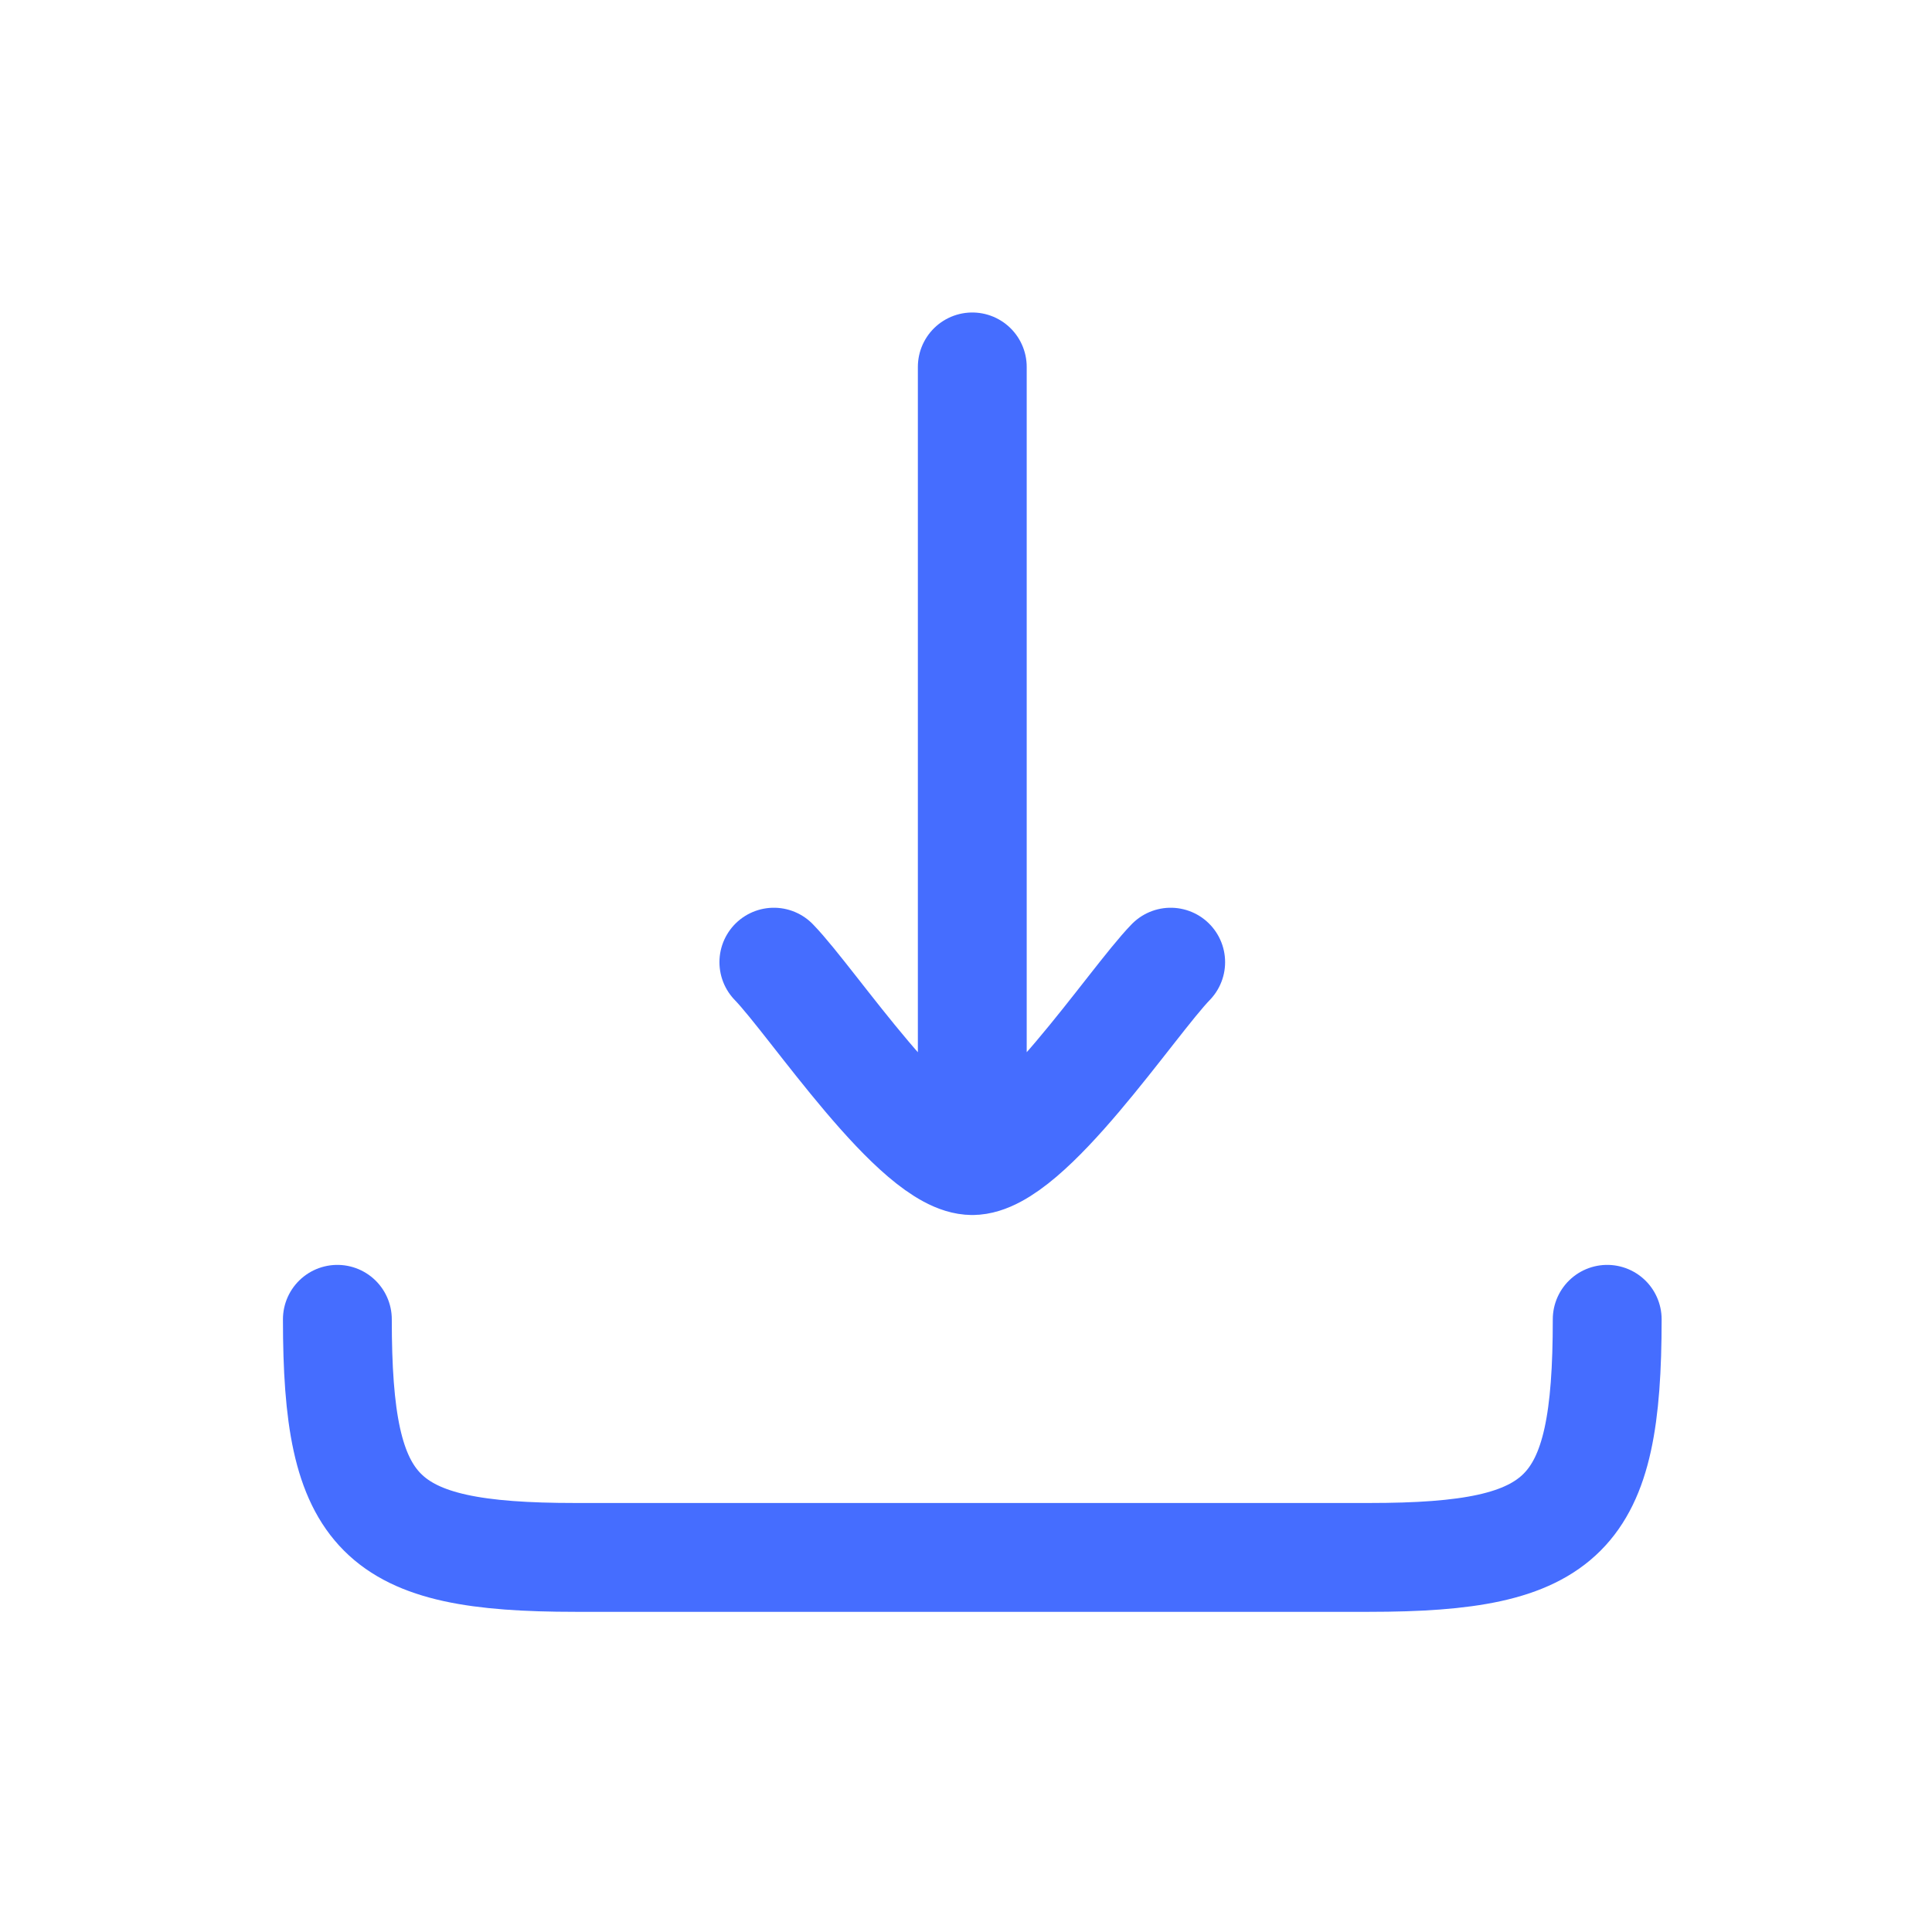
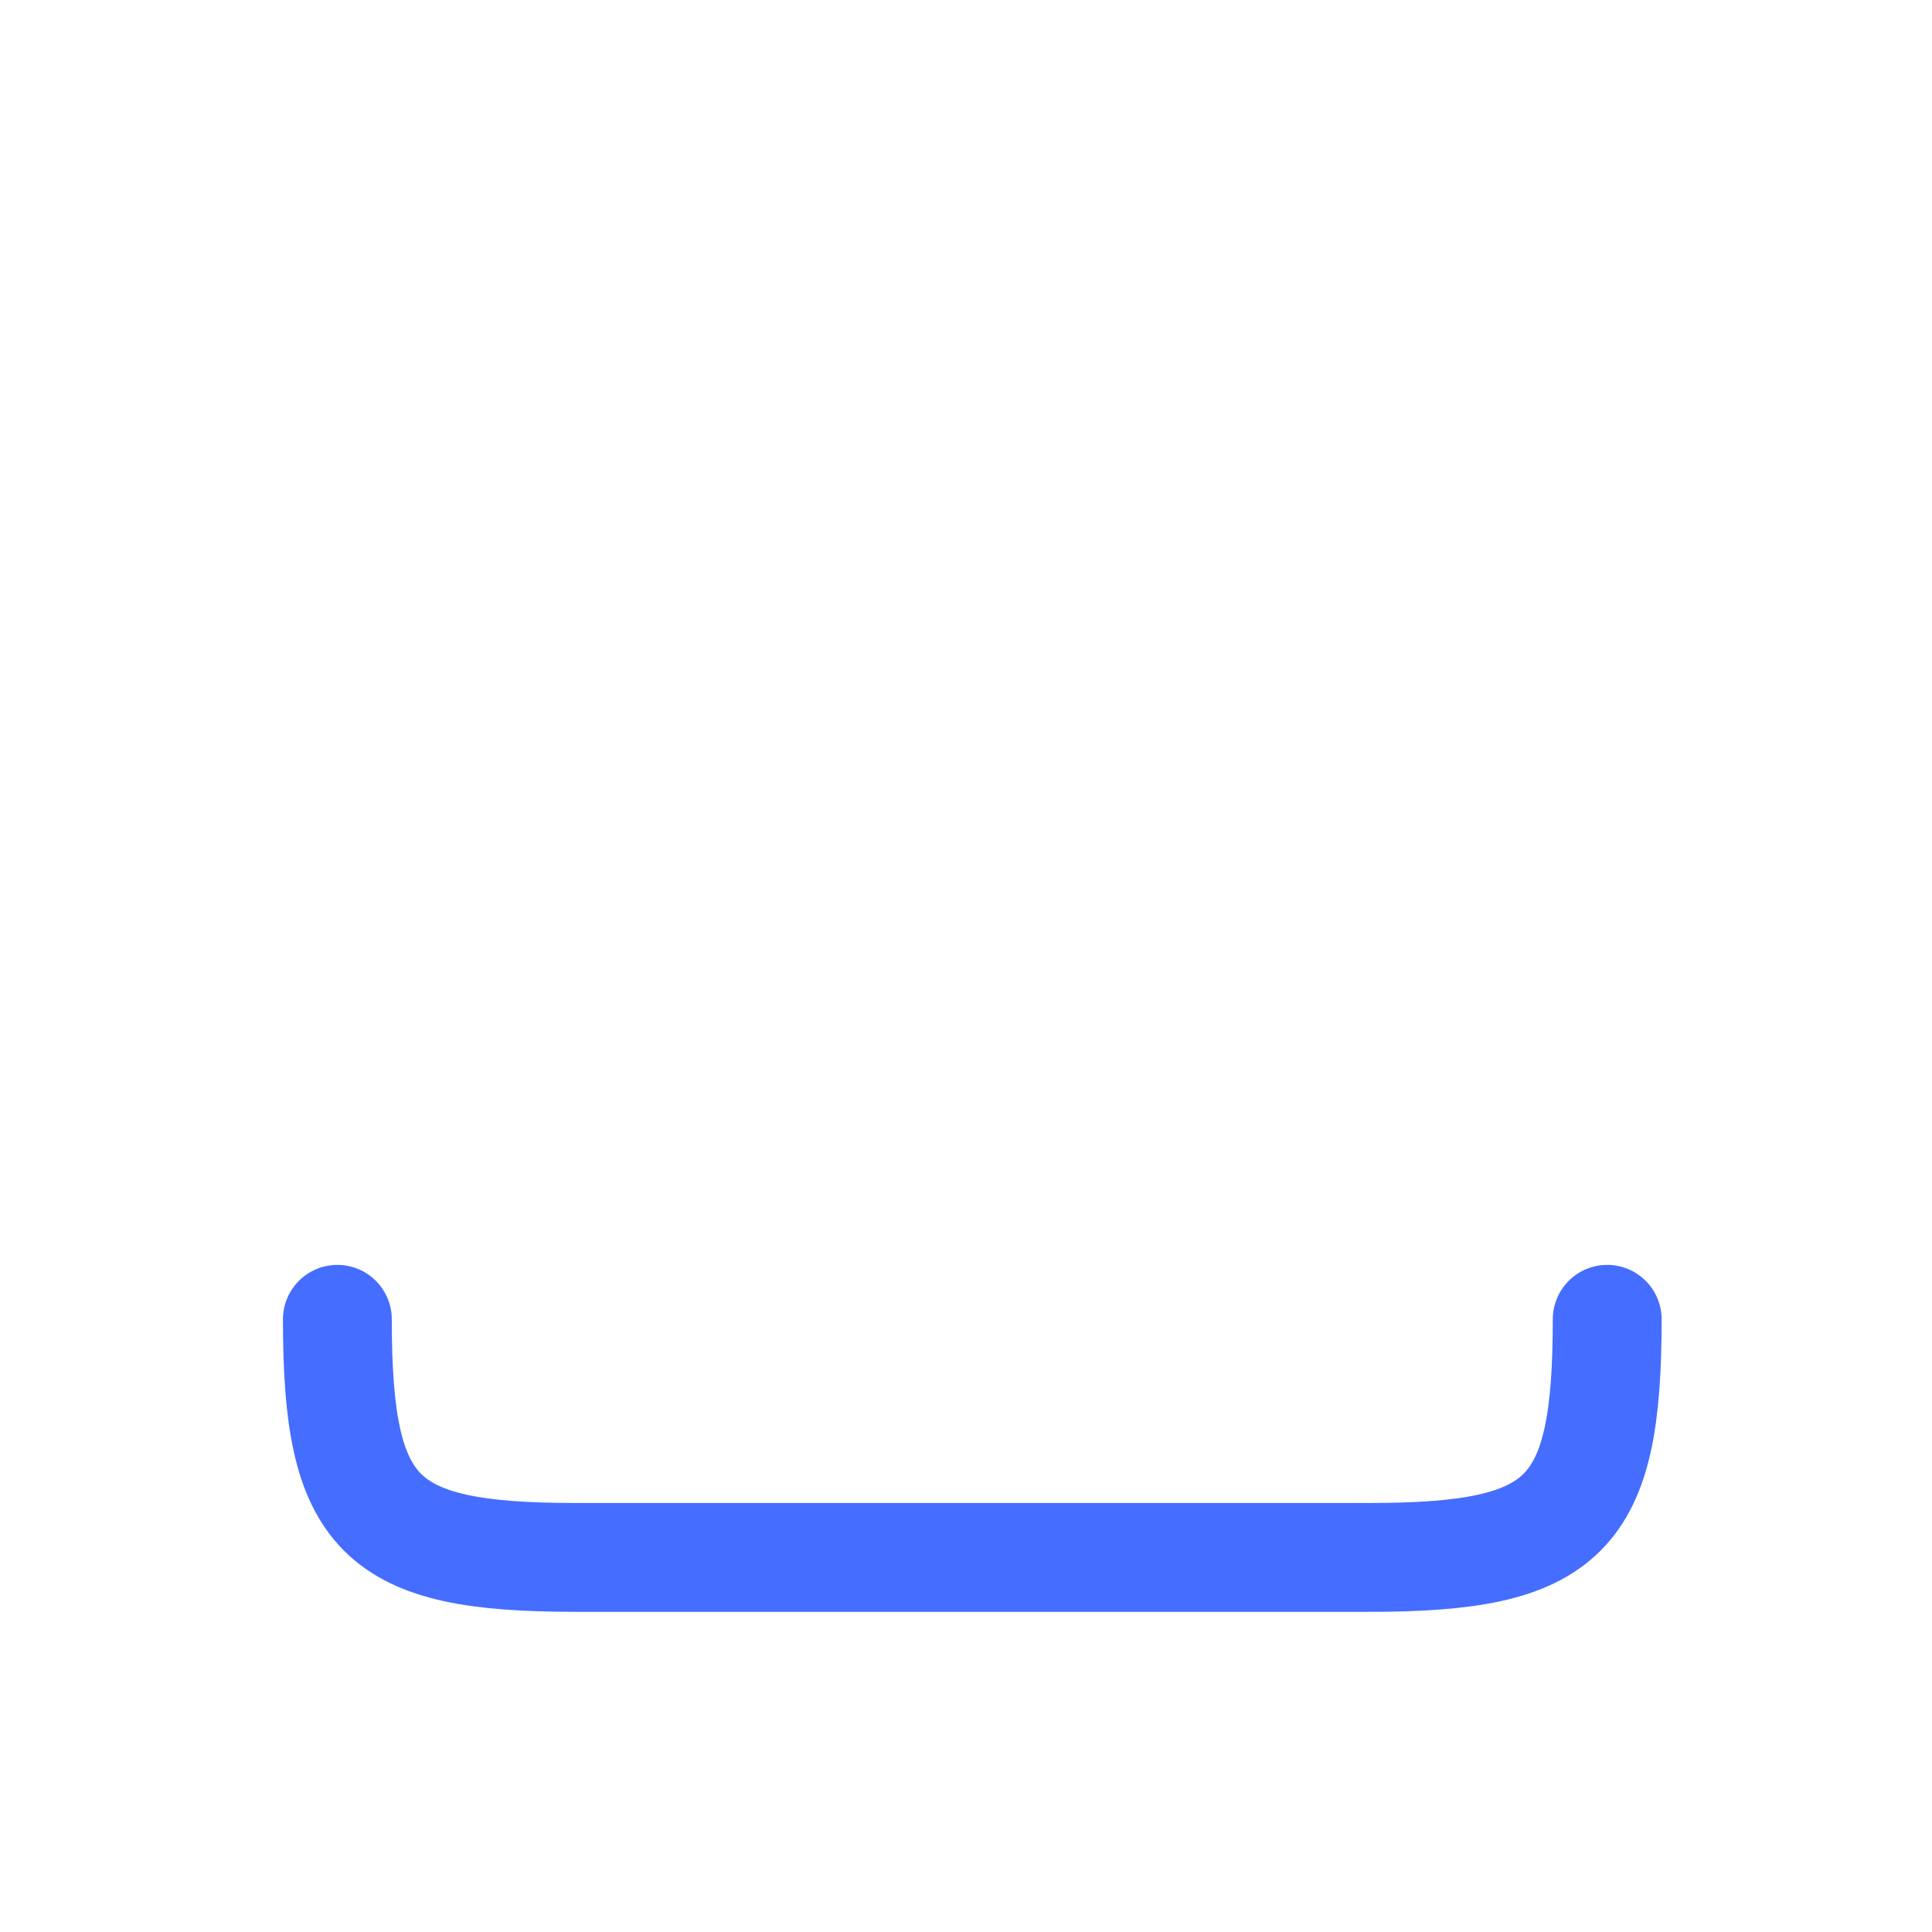
<svg xmlns="http://www.w3.org/2000/svg" width="71" height="71" viewBox="0 0 71 71" fill="none">
-   <path d="M35.731 42.651L35.731 13.484M35.731 42.651C33.688 42.651 29.873 36.834 28.439 35.359M35.731 42.651C37.773 42.651 41.589 36.834 43.022 35.359" stroke="#456DFF" stroke-width="4" stroke-linecap="round" stroke-linejoin="round" />
  <path d="M59.064 48.484C59.064 55.724 57.553 57.234 50.314 57.234H21.148C13.908 57.234 12.398 55.724 12.398 48.484" stroke="#456DFF" stroke-width="4" stroke-linecap="round" stroke-linejoin="round" />
</svg>